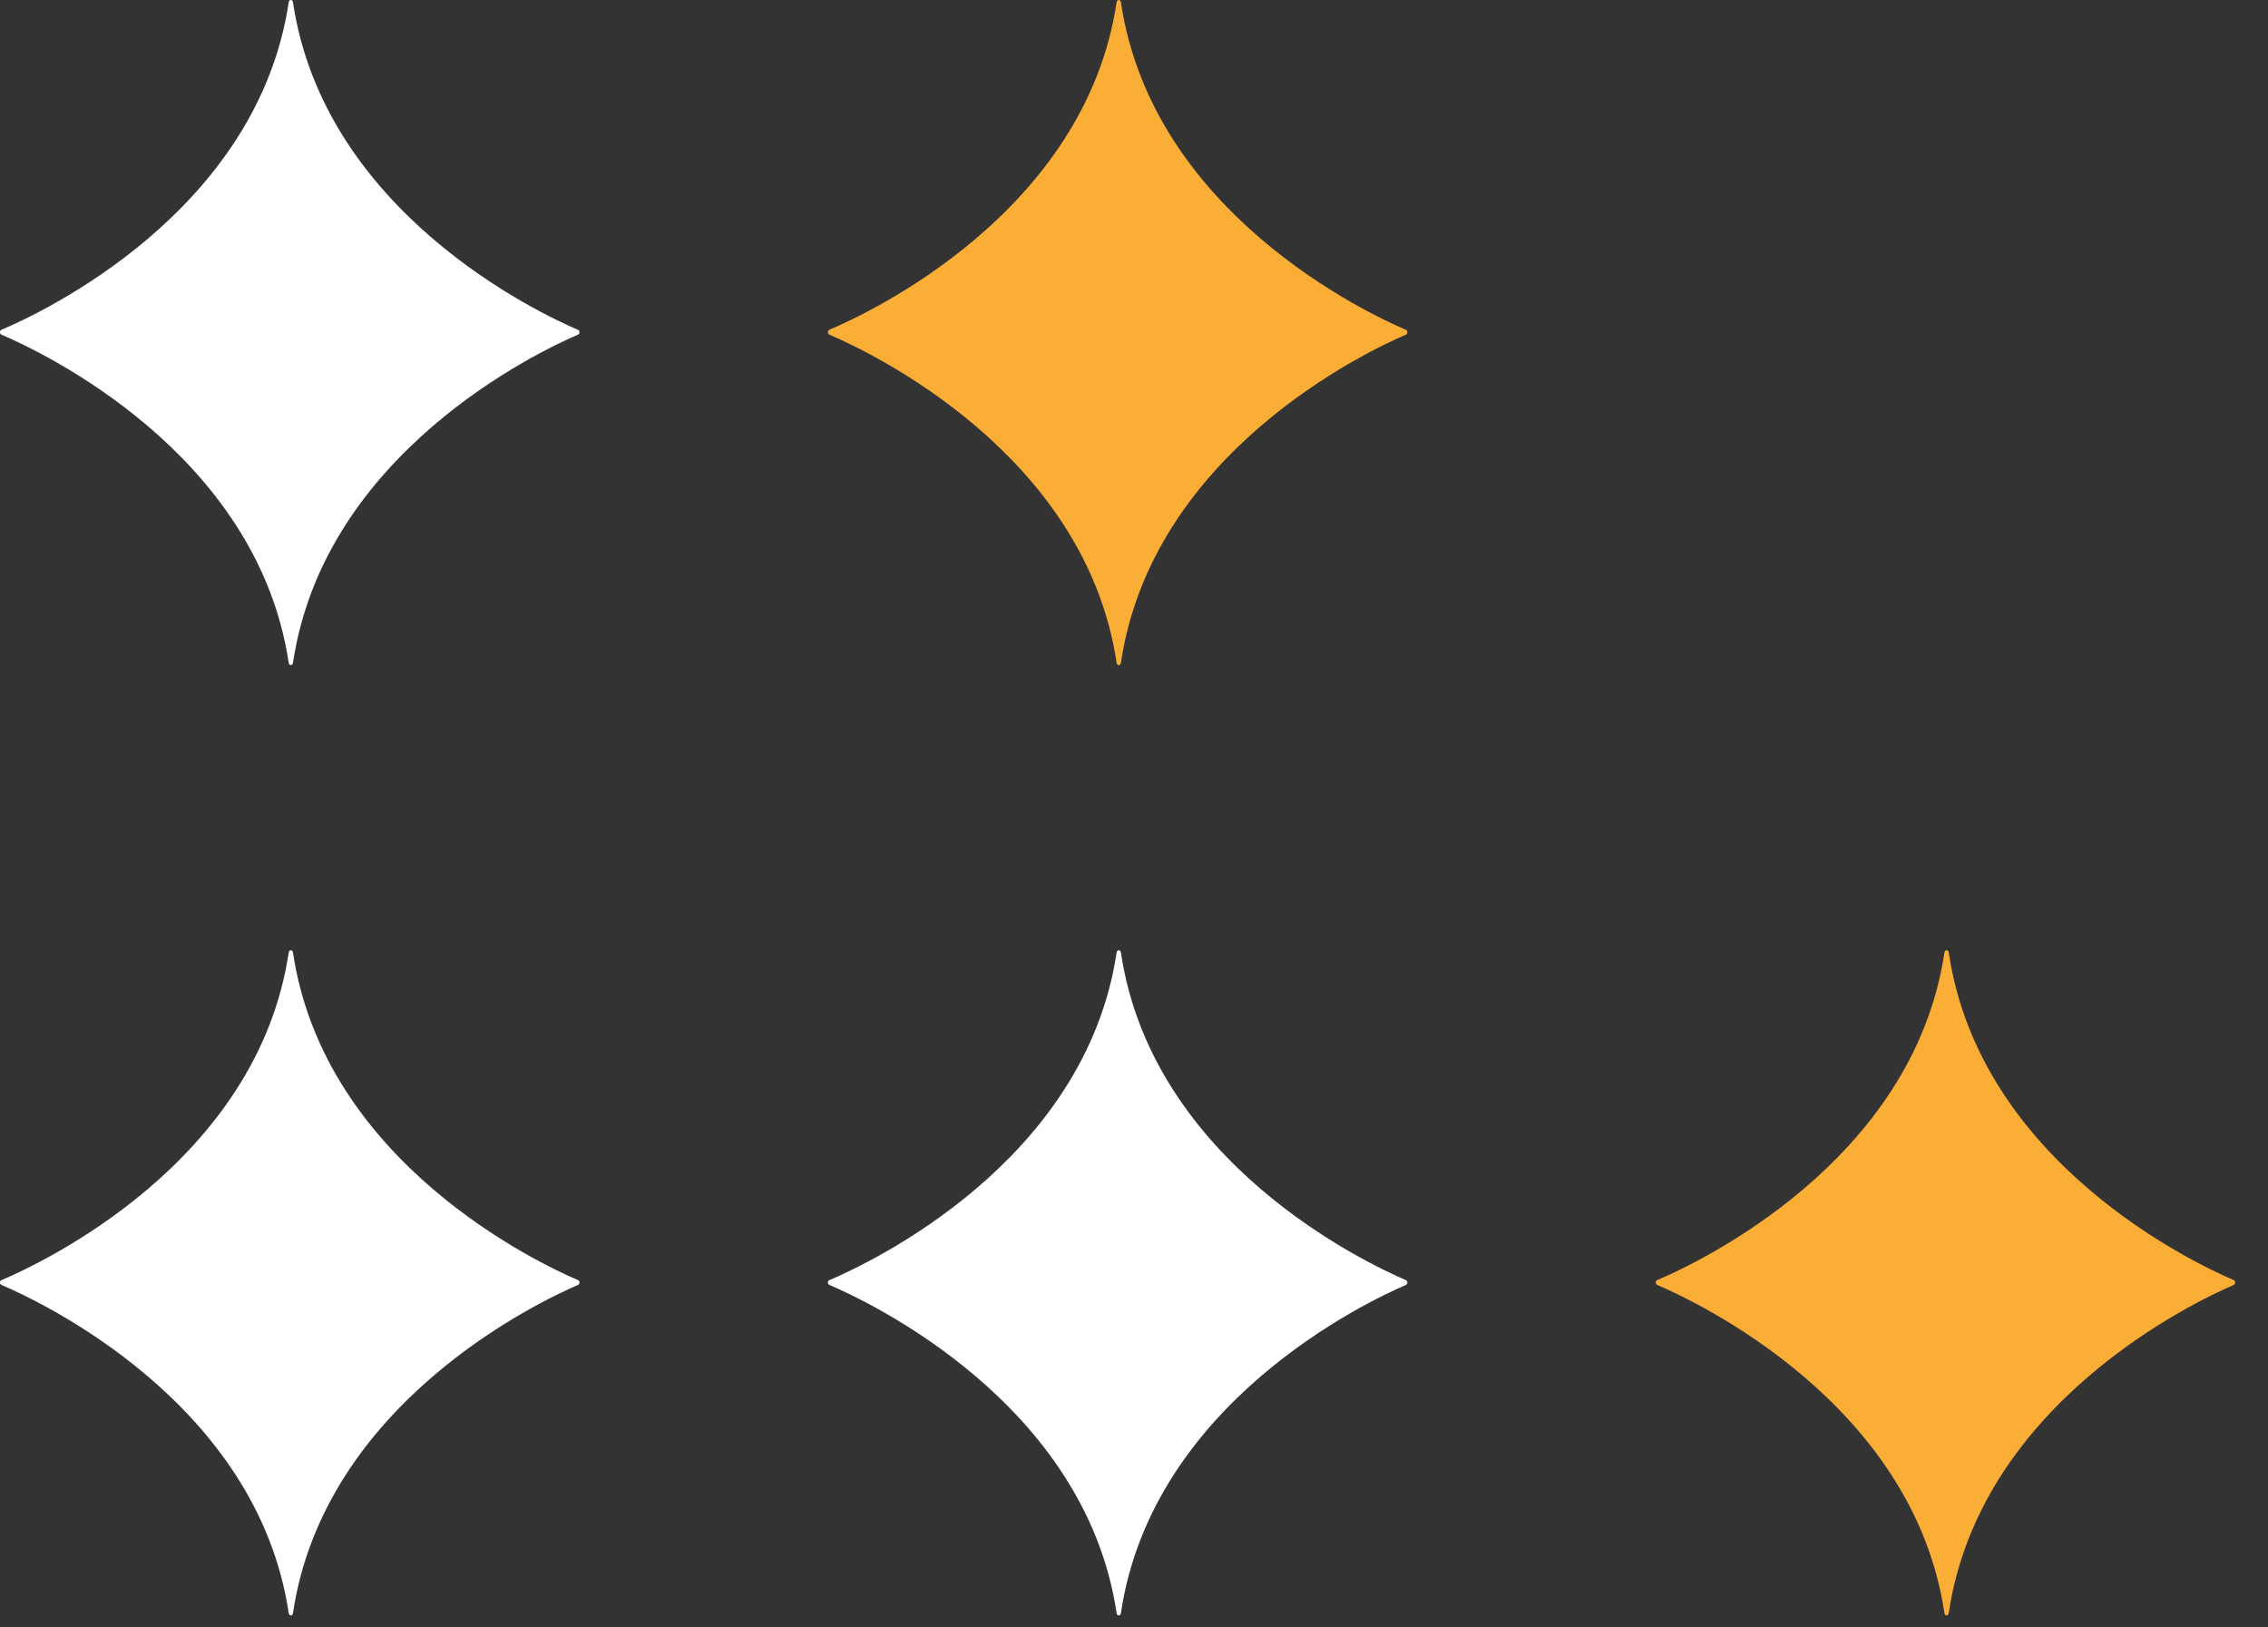
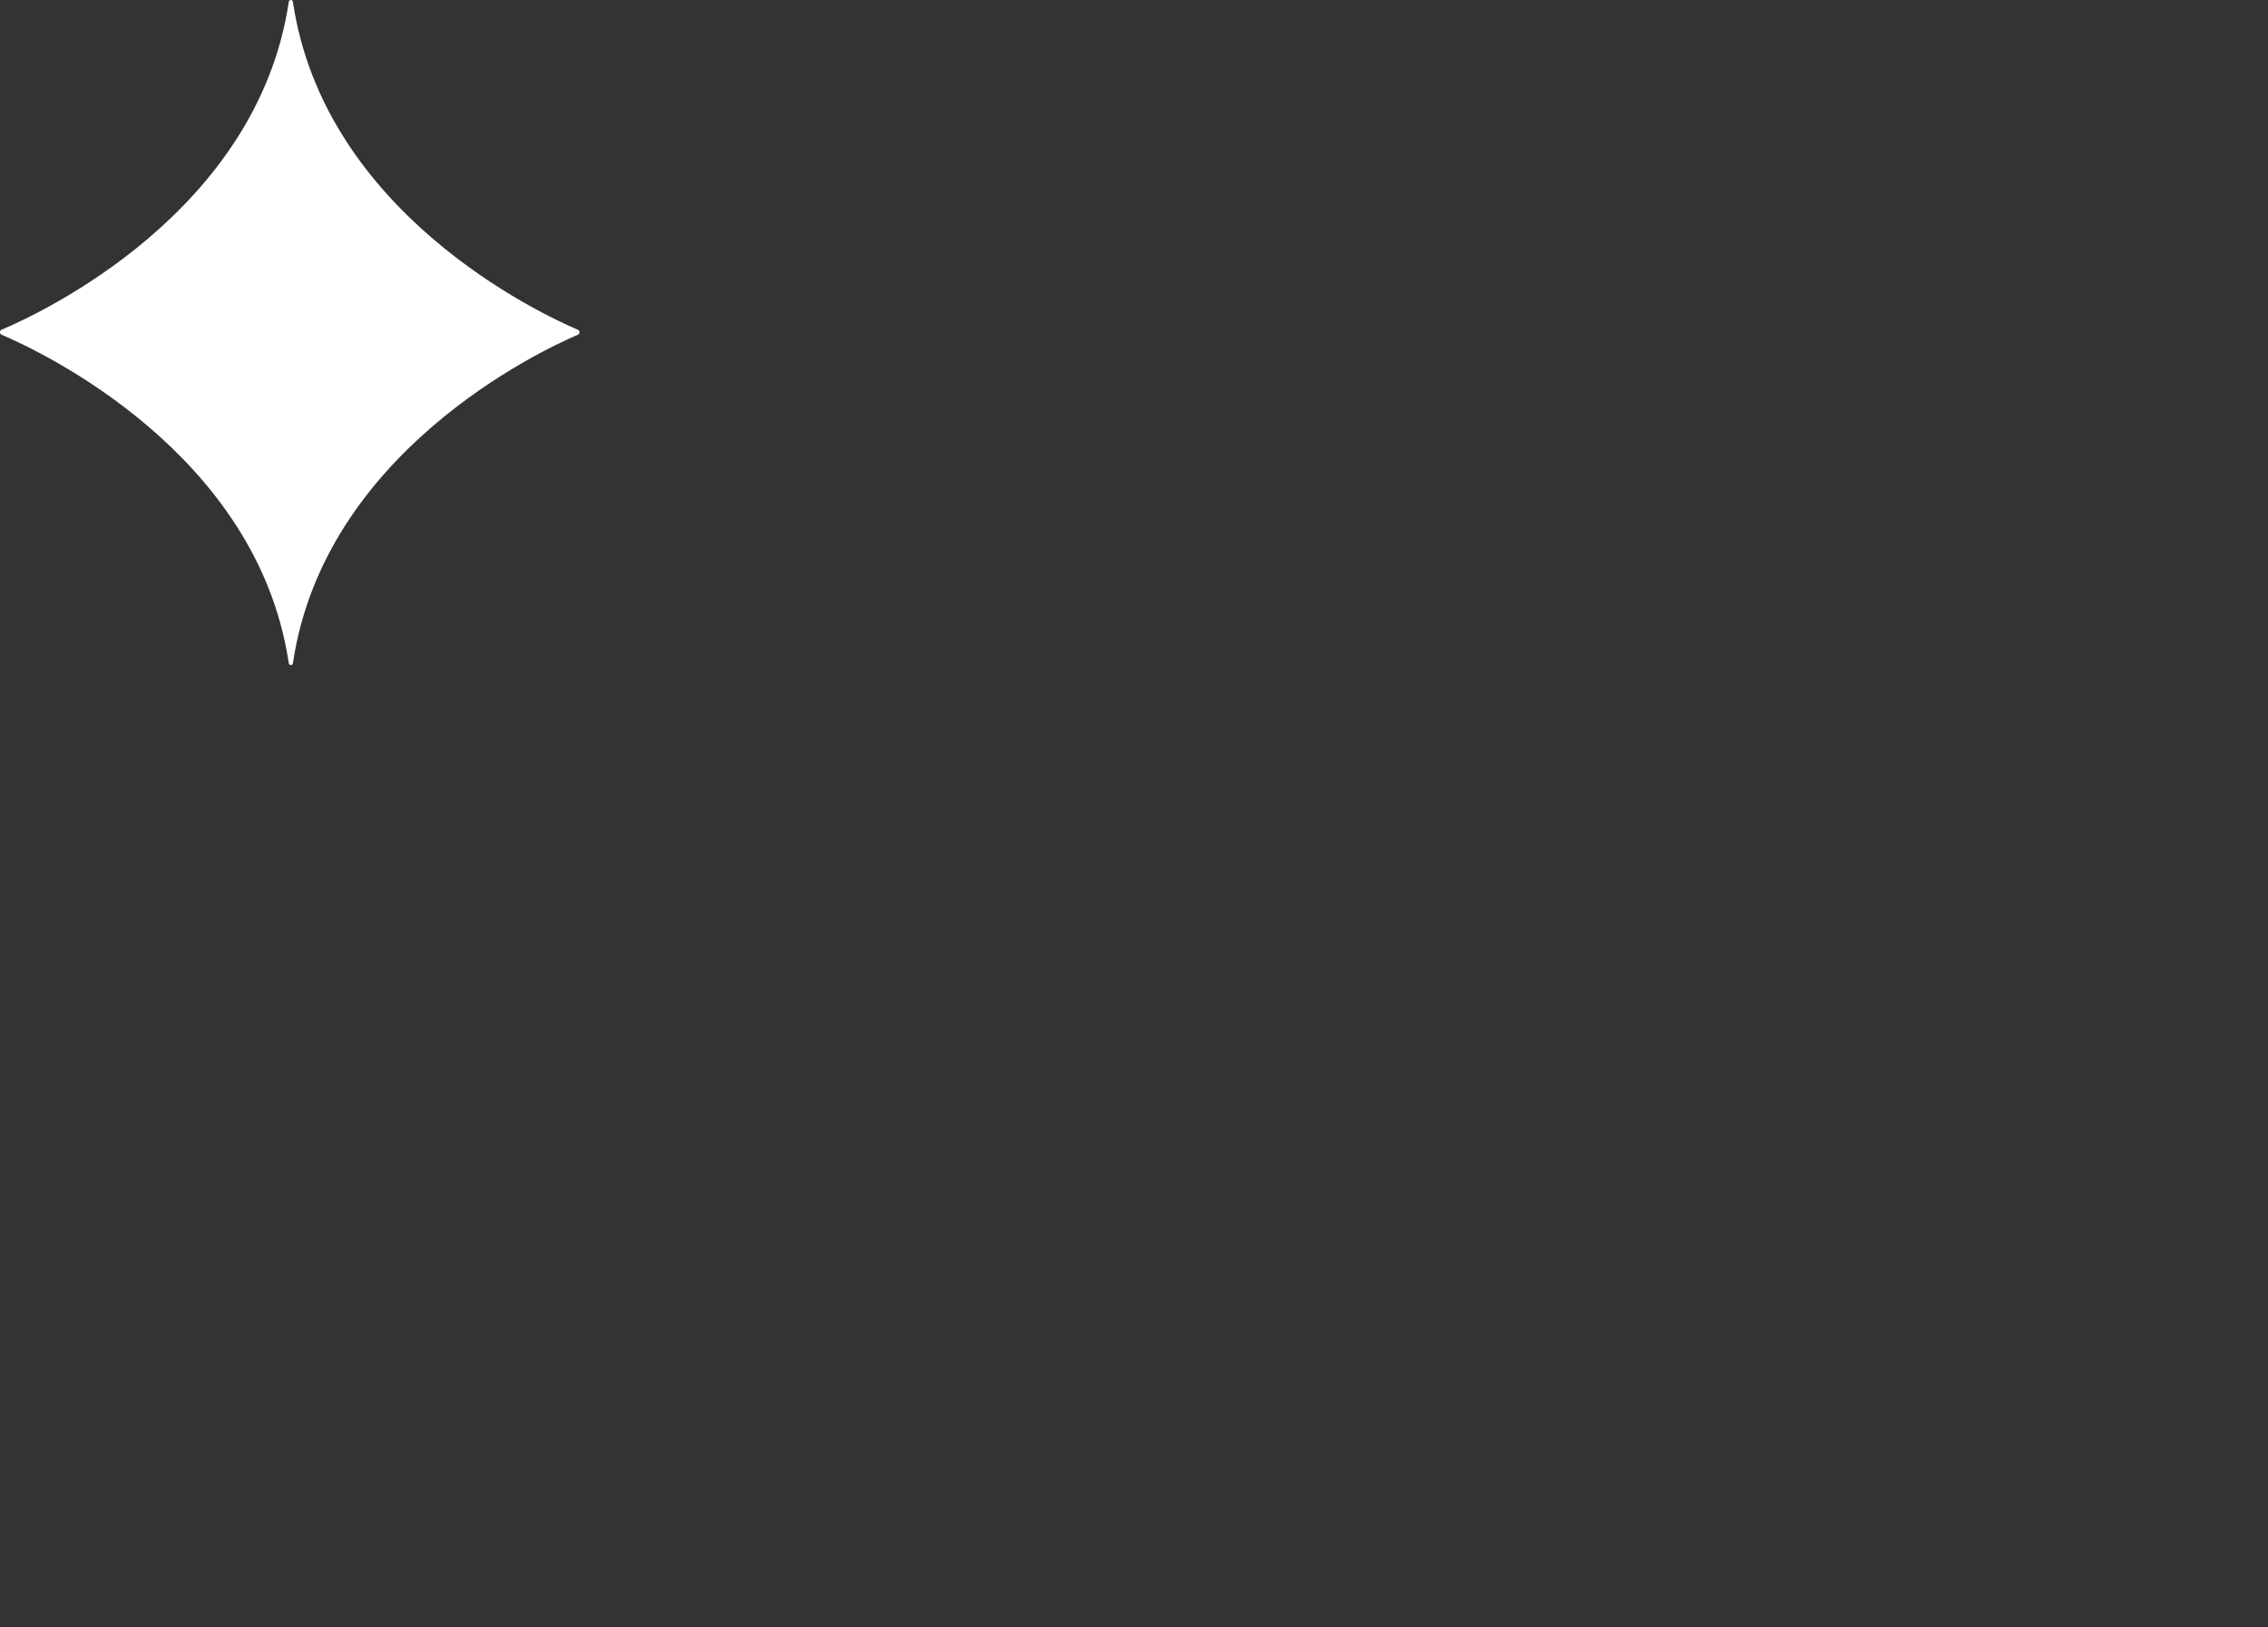
<svg xmlns="http://www.w3.org/2000/svg" width="46" height="33" viewBox="0 0 46 33" fill="none">
  <rect x="0" y="0" width="46" height="33" fill="#333333" stroke="none" />
  <g id="pattern">
-     <path id="path3268" d="M22.734 13.443C23.37 9.175 27.737 7.119 28.515 6.786C28.554 6.768 28.554 6.705 28.515 6.688C27.737 6.356 23.37 4.311 22.734 0.044C22.726 -0.015 22.656 -0.015 22.648 0.044C22.009 4.311 17.606 6.356 16.822 6.686C16.781 6.705 16.781 6.768 16.822 6.786C17.606 7.121 22.009 9.175 22.648 13.443C22.656 13.501 22.726 13.501 22.734 13.443Z" fill="#FBAE35" />
    <path id="path3270" d="M5.942 13.443C6.579 9.175 10.945 7.119 11.723 6.786C11.764 6.768 11.764 6.705 11.723 6.688C10.945 6.356 6.579 4.311 5.942 0.044C5.934 -0.015 5.864 -0.015 5.856 0.044C5.218 4.311 0.816 6.356 0.03 6.686C-0.011 6.705 -0.011 6.768 0.03 6.786C0.814 7.121 5.218 9.175 5.856 13.443C5.864 13.501 5.934 13.501 5.942 13.443Z" fill="white" />
-     <path id="path3274" d="M39.524 32.711C40.16 28.444 44.527 26.39 45.305 26.055C45.344 26.036 45.344 25.973 45.305 25.957C44.527 25.625 40.16 23.58 39.524 19.312C39.516 19.254 39.446 19.254 39.438 19.312C38.799 23.58 34.396 25.625 33.612 25.957C33.571 25.973 33.571 26.036 33.612 26.055C34.396 26.39 38.799 28.444 39.438 32.711C39.446 32.772 39.516 32.772 39.524 32.711Z" fill="#FBAE35" />
-     <path id="path3276" d="M22.734 32.711C23.37 28.444 27.737 26.39 28.515 26.055C28.554 26.036 28.554 25.973 28.515 25.957C27.737 25.625 23.37 23.58 22.734 19.312C22.726 19.254 22.656 19.254 22.648 19.312C22.009 23.58 17.606 25.625 16.822 25.957C16.781 25.973 16.781 26.036 16.822 26.055C17.606 26.39 22.009 28.444 22.648 32.711C22.656 32.772 22.726 32.772 22.734 32.711Z" fill="white" />
-     <path id="path3278" d="M5.942 32.711C6.579 28.444 10.945 26.39 11.723 26.055C11.764 26.036 11.764 25.973 11.723 25.957C10.945 25.625 6.579 23.58 5.942 19.312C5.934 19.254 5.864 19.254 5.856 19.312C5.218 23.58 0.816 25.625 0.03 25.957C-0.011 25.973 -0.011 26.036 0.03 26.055C0.814 26.39 5.218 28.444 5.856 32.711C5.864 32.772 5.934 32.772 5.942 32.711Z" fill="white" />
  </g>
</svg>